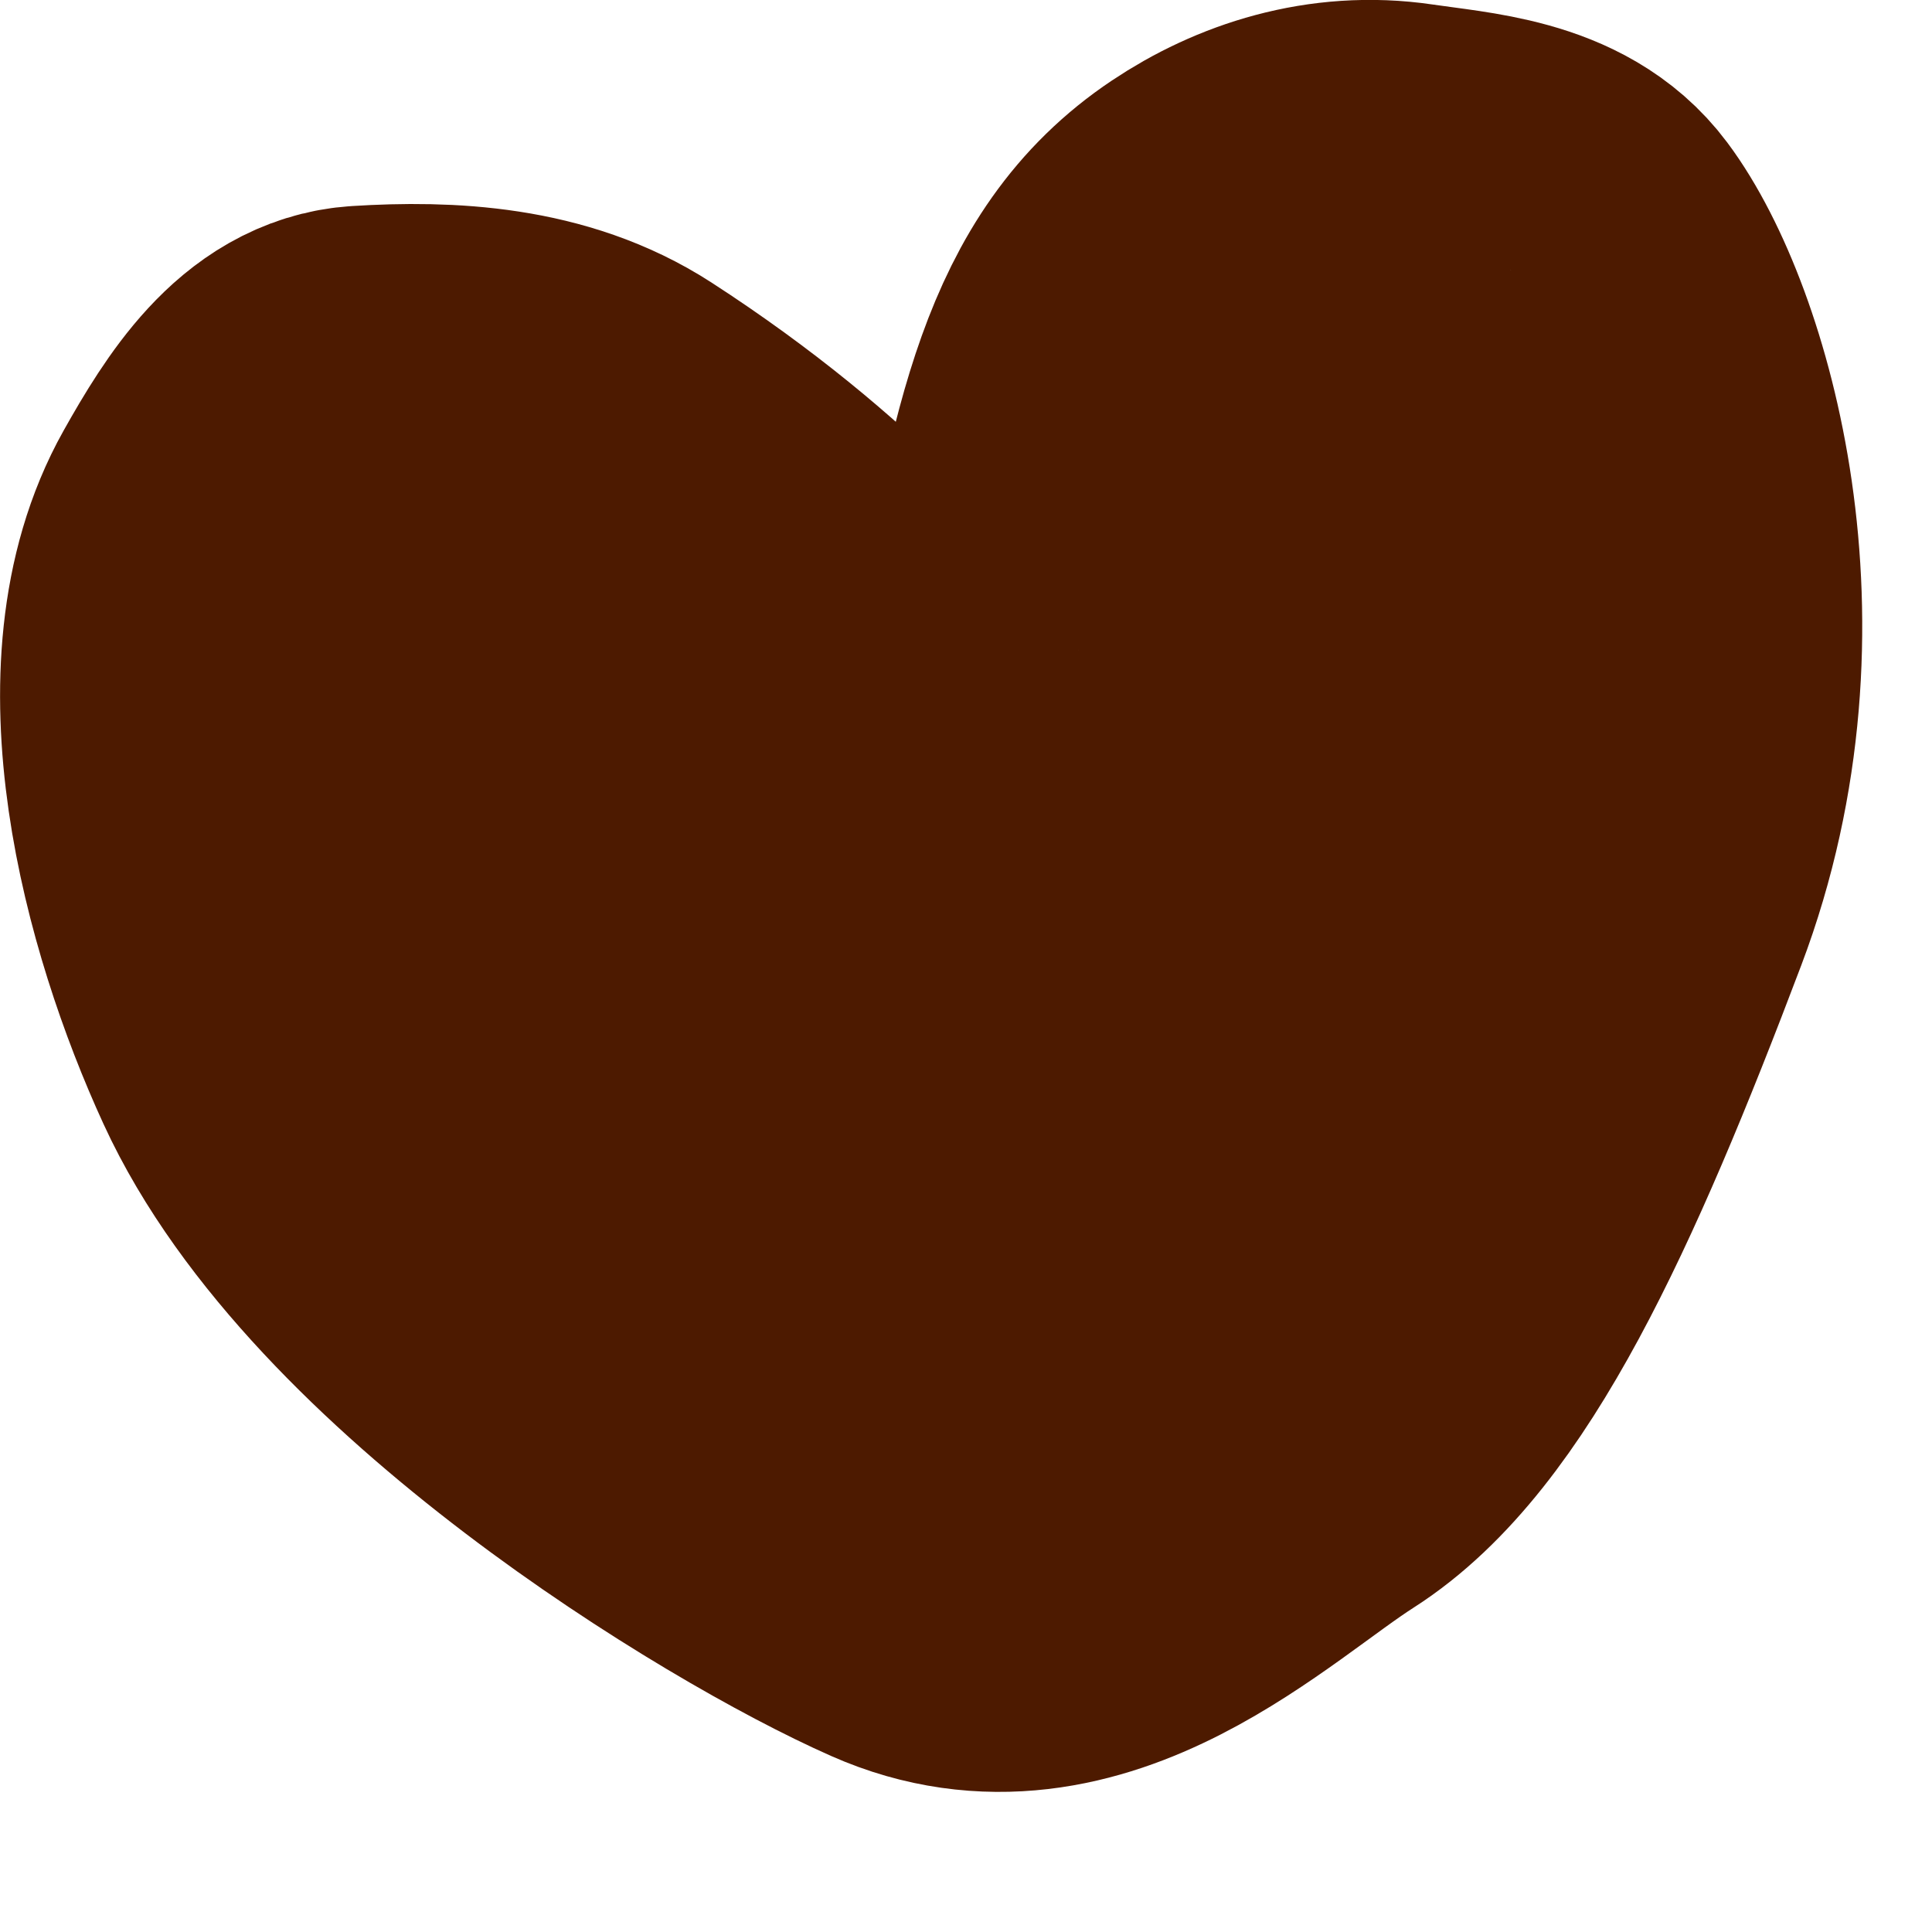
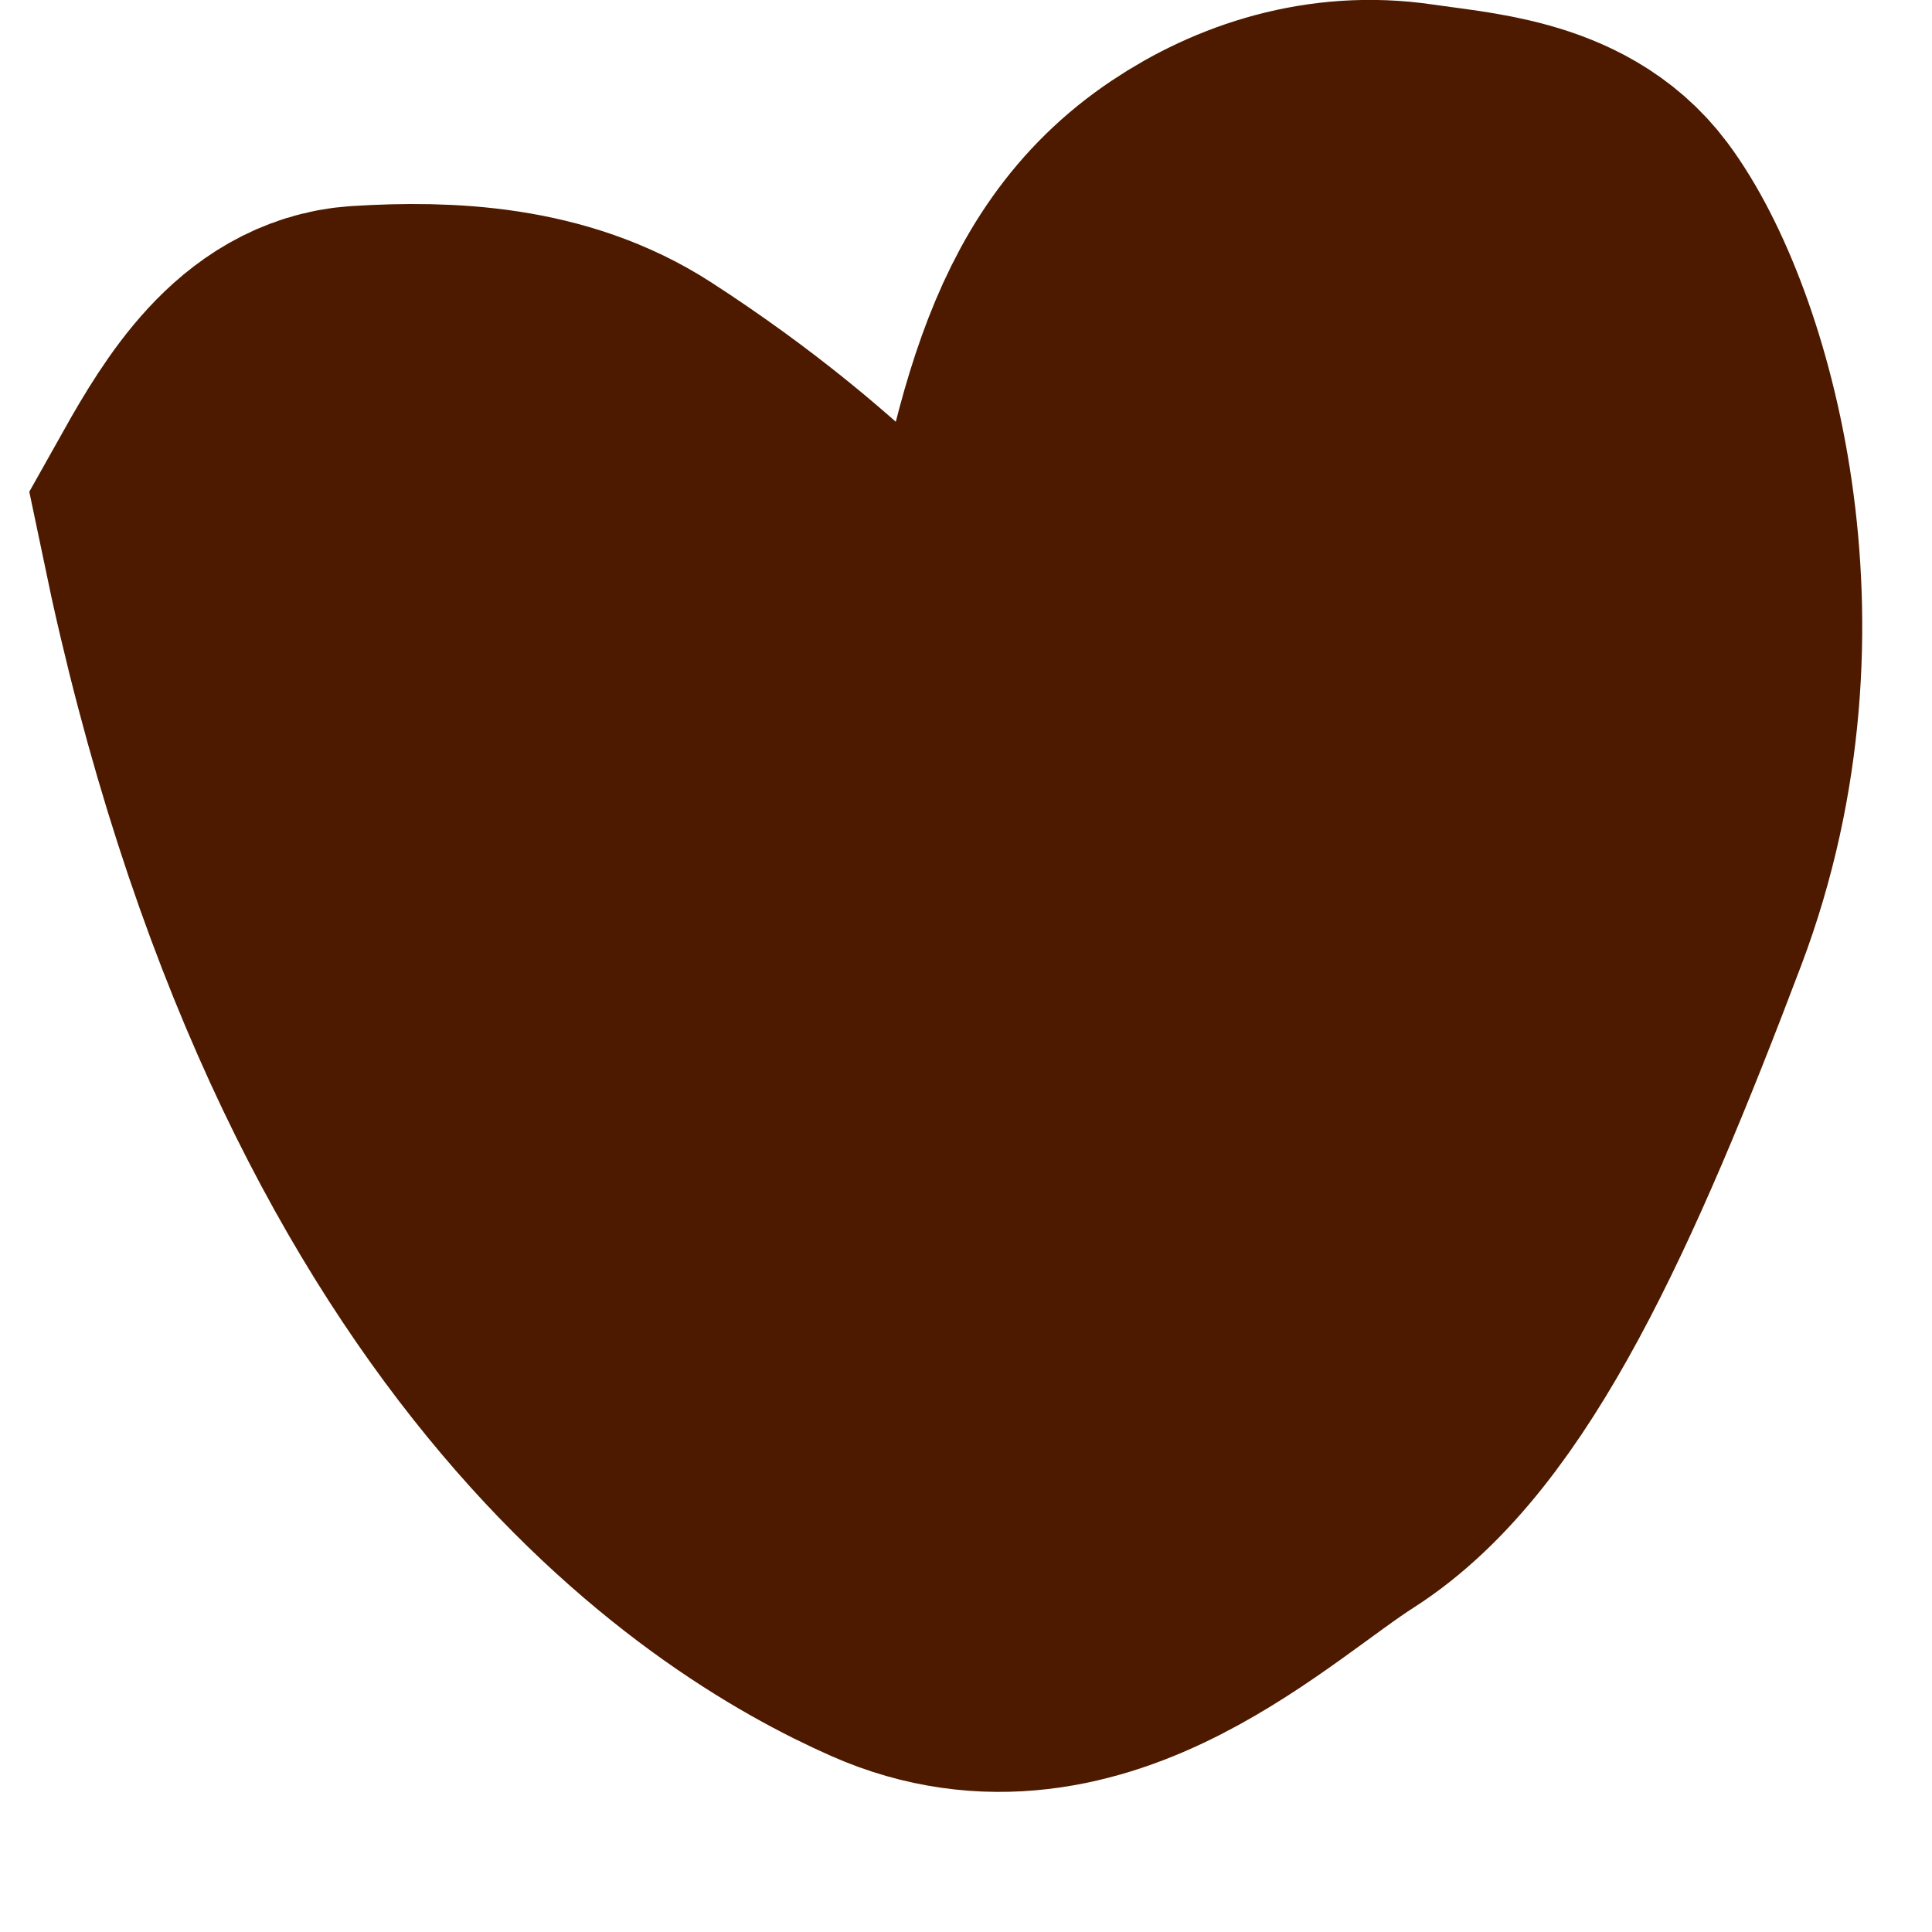
<svg xmlns="http://www.w3.org/2000/svg" width="13" height="13" viewBox="0 0 13 13" fill="none">
-   <path d="M6.05 4.758C5.993 4.576 5.328 3.757 4.1 2.963C3.61 2.646 3.006 2.614 2.448 2.649C2.039 2.674 1.77 3.091 1.532 3.515C0.976 4.505 1.393 6.049 1.846 7.035C2.61 8.699 5.125 10.226 6.105 10.659C7.21 11.148 8.185 10.164 8.827 9.754C9.613 9.253 10.236 7.901 10.937 6.048C11.638 4.195 11.068 2.33 10.609 1.716C10.347 1.365 9.85 1.34 9.457 1.282C8.982 1.212 8.536 1.358 8.184 1.594C7.415 2.108 7.245 3.018 6.976 4.533C6.87 5.132 6.91 5.99 6.975 6.474C7.04 6.957 7.188 7.047 7.342 7.052C8.096 7.076 8.866 5.849 9.454 4.807C9.754 4.275 9.641 3.53 9.574 3.056C9.442 2.115 9.082 6.004 8.708 7.238C8.435 8.135 7.971 8.786 7.63 9.083C7.333 9.341 6.92 9.306 6.541 9.245C5.549 9.085 4.659 7.149 4.016 5.746C3.819 5.317 3.811 4.767 3.847 4.367C3.919 3.565 5.139 6.148 5.763 6.779C5.927 6.945 6.149 7.072 6.344 7.162C6.539 7.252 6.716 7.284 6.801 7.167C6.887 7.05 6.875 6.784 6.791 6.546C6.624 6.076 6.206 5.79 5.847 5.589C4.876 5.338 3.599 5.159 2.914 4.823C2.746 4.714 2.586 4.589 2.146 4.316" stroke="#4D1A00" stroke-width="2.53" stroke-linecap="round" />
+   <path d="M6.05 4.758C5.993 4.576 5.328 3.757 4.1 2.963C3.61 2.646 3.006 2.614 2.448 2.649C2.039 2.674 1.77 3.091 1.532 3.515C2.61 8.699 5.125 10.226 6.105 10.659C7.21 11.148 8.185 10.164 8.827 9.754C9.613 9.253 10.236 7.901 10.937 6.048C11.638 4.195 11.068 2.33 10.609 1.716C10.347 1.365 9.85 1.34 9.457 1.282C8.982 1.212 8.536 1.358 8.184 1.594C7.415 2.108 7.245 3.018 6.976 4.533C6.87 5.132 6.91 5.99 6.975 6.474C7.04 6.957 7.188 7.047 7.342 7.052C8.096 7.076 8.866 5.849 9.454 4.807C9.754 4.275 9.641 3.53 9.574 3.056C9.442 2.115 9.082 6.004 8.708 7.238C8.435 8.135 7.971 8.786 7.63 9.083C7.333 9.341 6.92 9.306 6.541 9.245C5.549 9.085 4.659 7.149 4.016 5.746C3.819 5.317 3.811 4.767 3.847 4.367C3.919 3.565 5.139 6.148 5.763 6.779C5.927 6.945 6.149 7.072 6.344 7.162C6.539 7.252 6.716 7.284 6.801 7.167C6.887 7.05 6.875 6.784 6.791 6.546C6.624 6.076 6.206 5.79 5.847 5.589C4.876 5.338 3.599 5.159 2.914 4.823C2.746 4.714 2.586 4.589 2.146 4.316" stroke="#4D1A00" stroke-width="2.53" stroke-linecap="round" />
</svg>